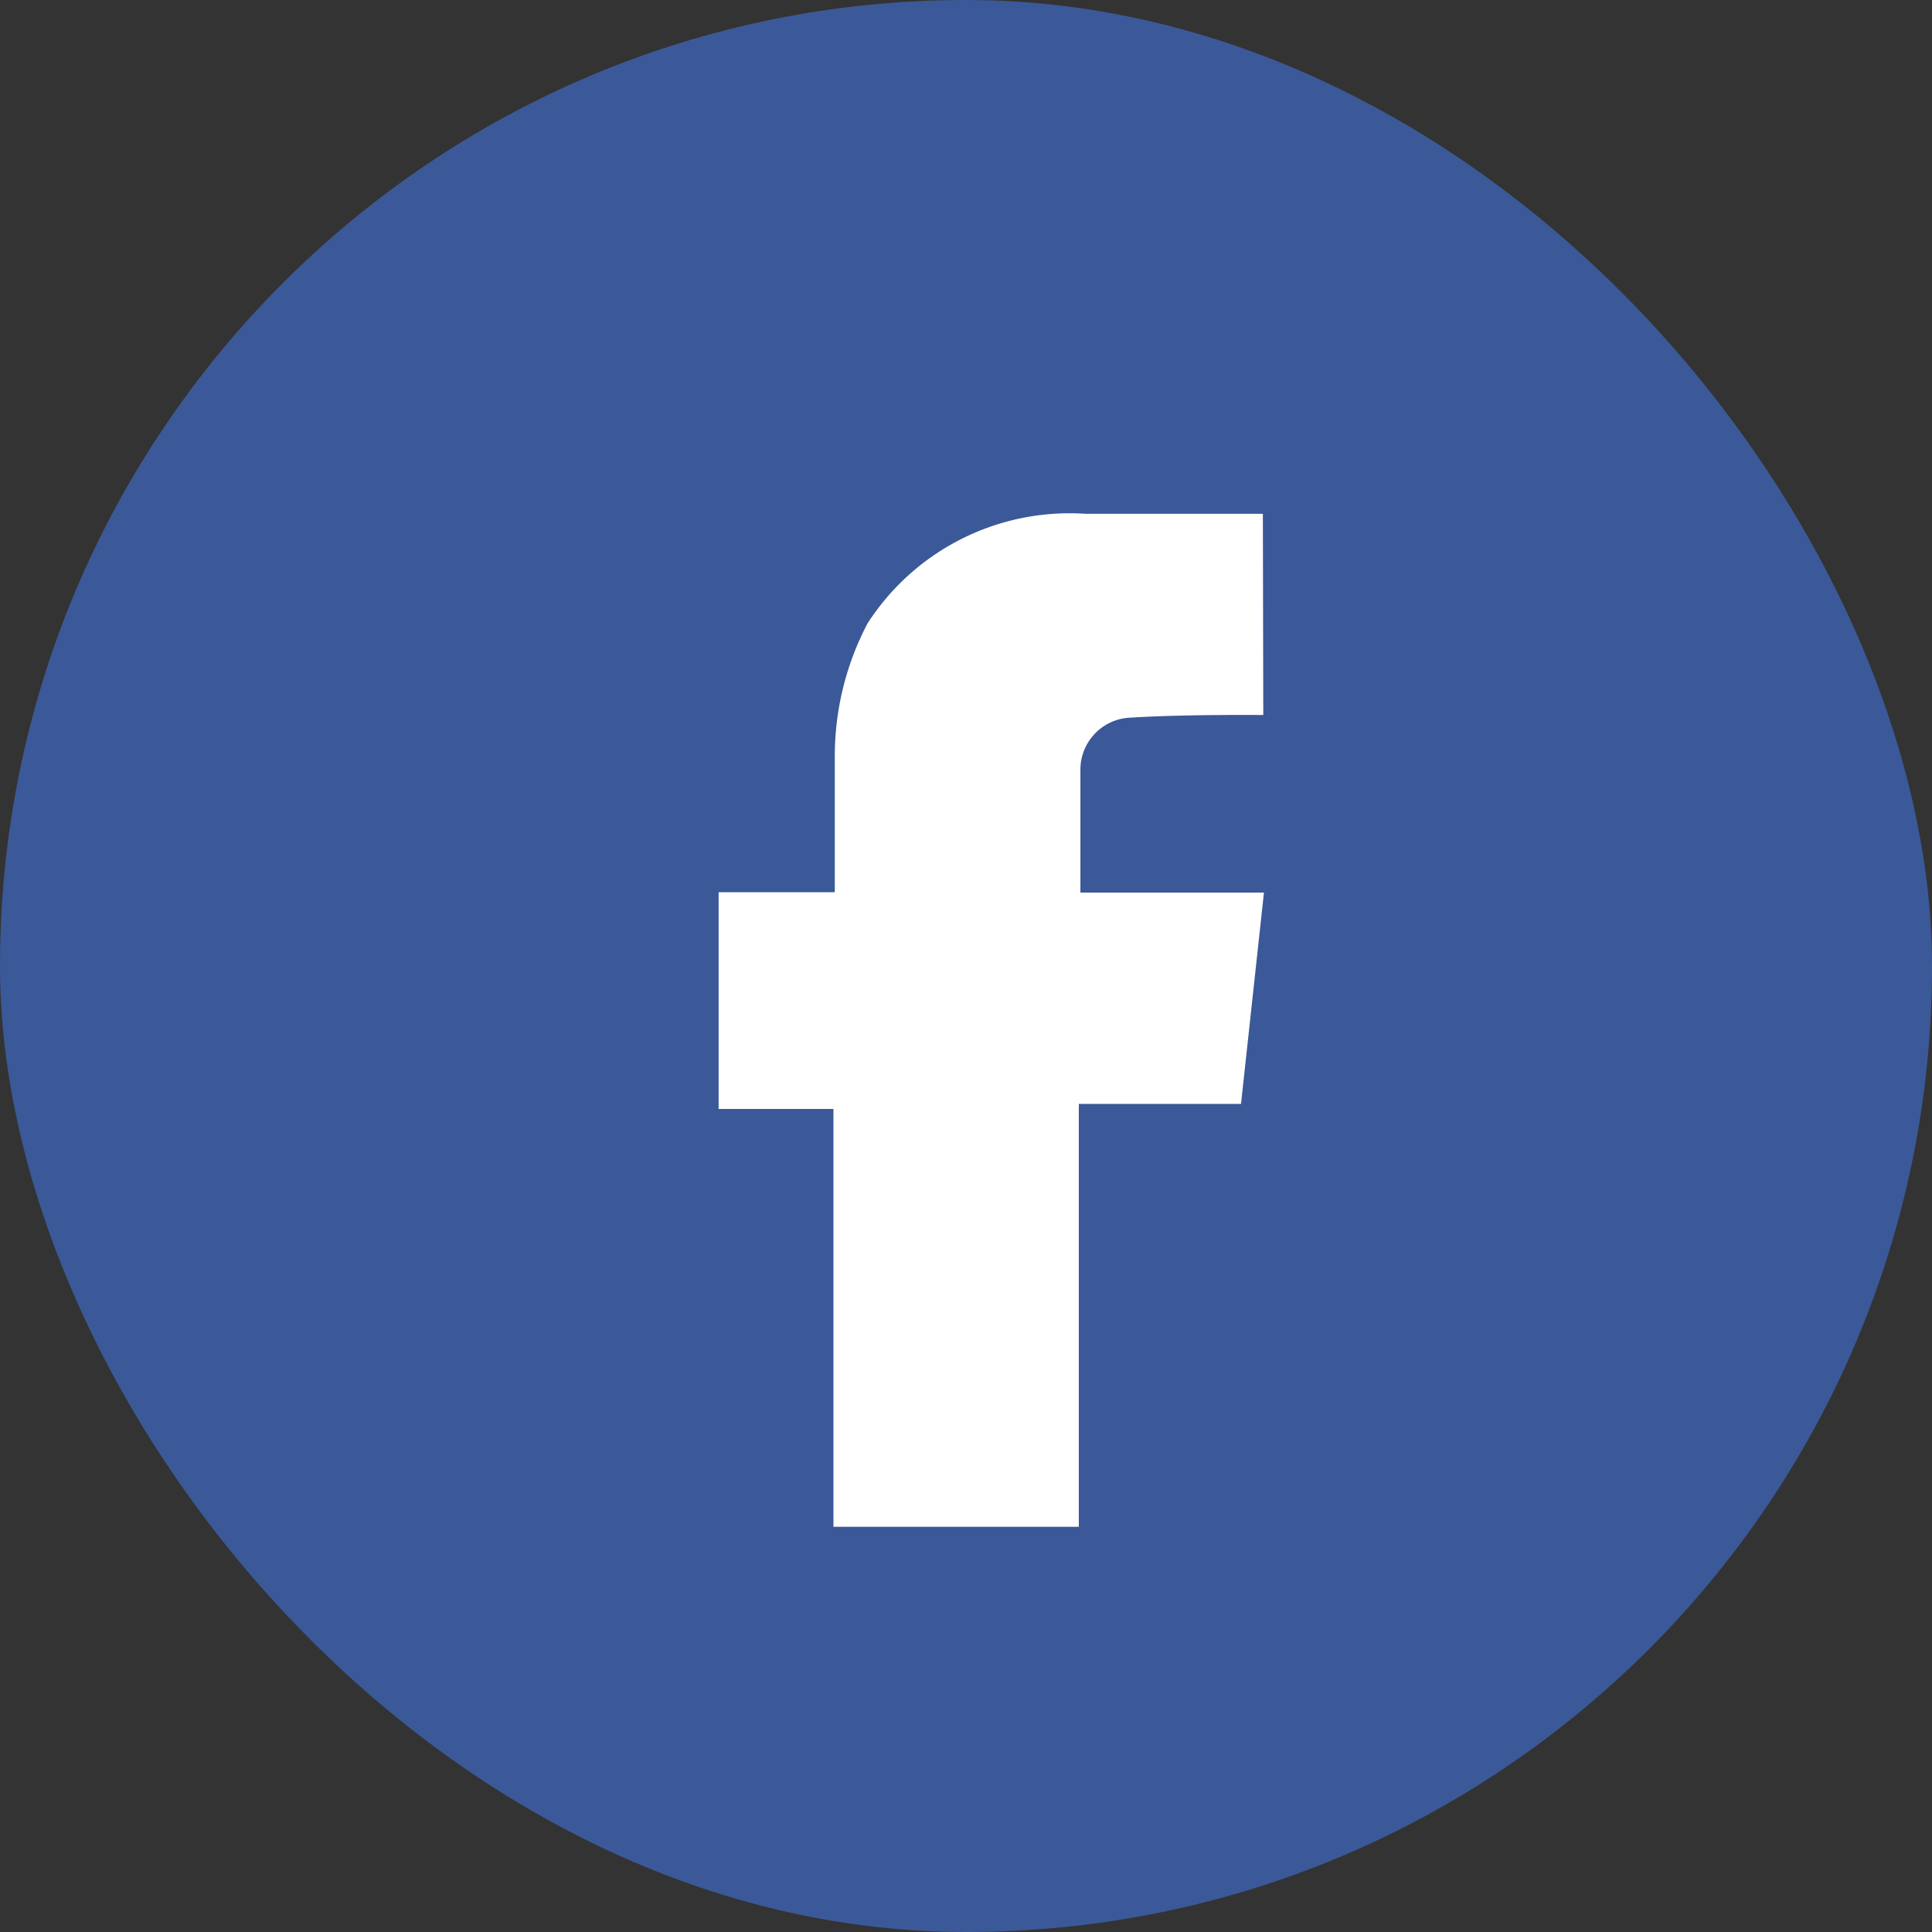
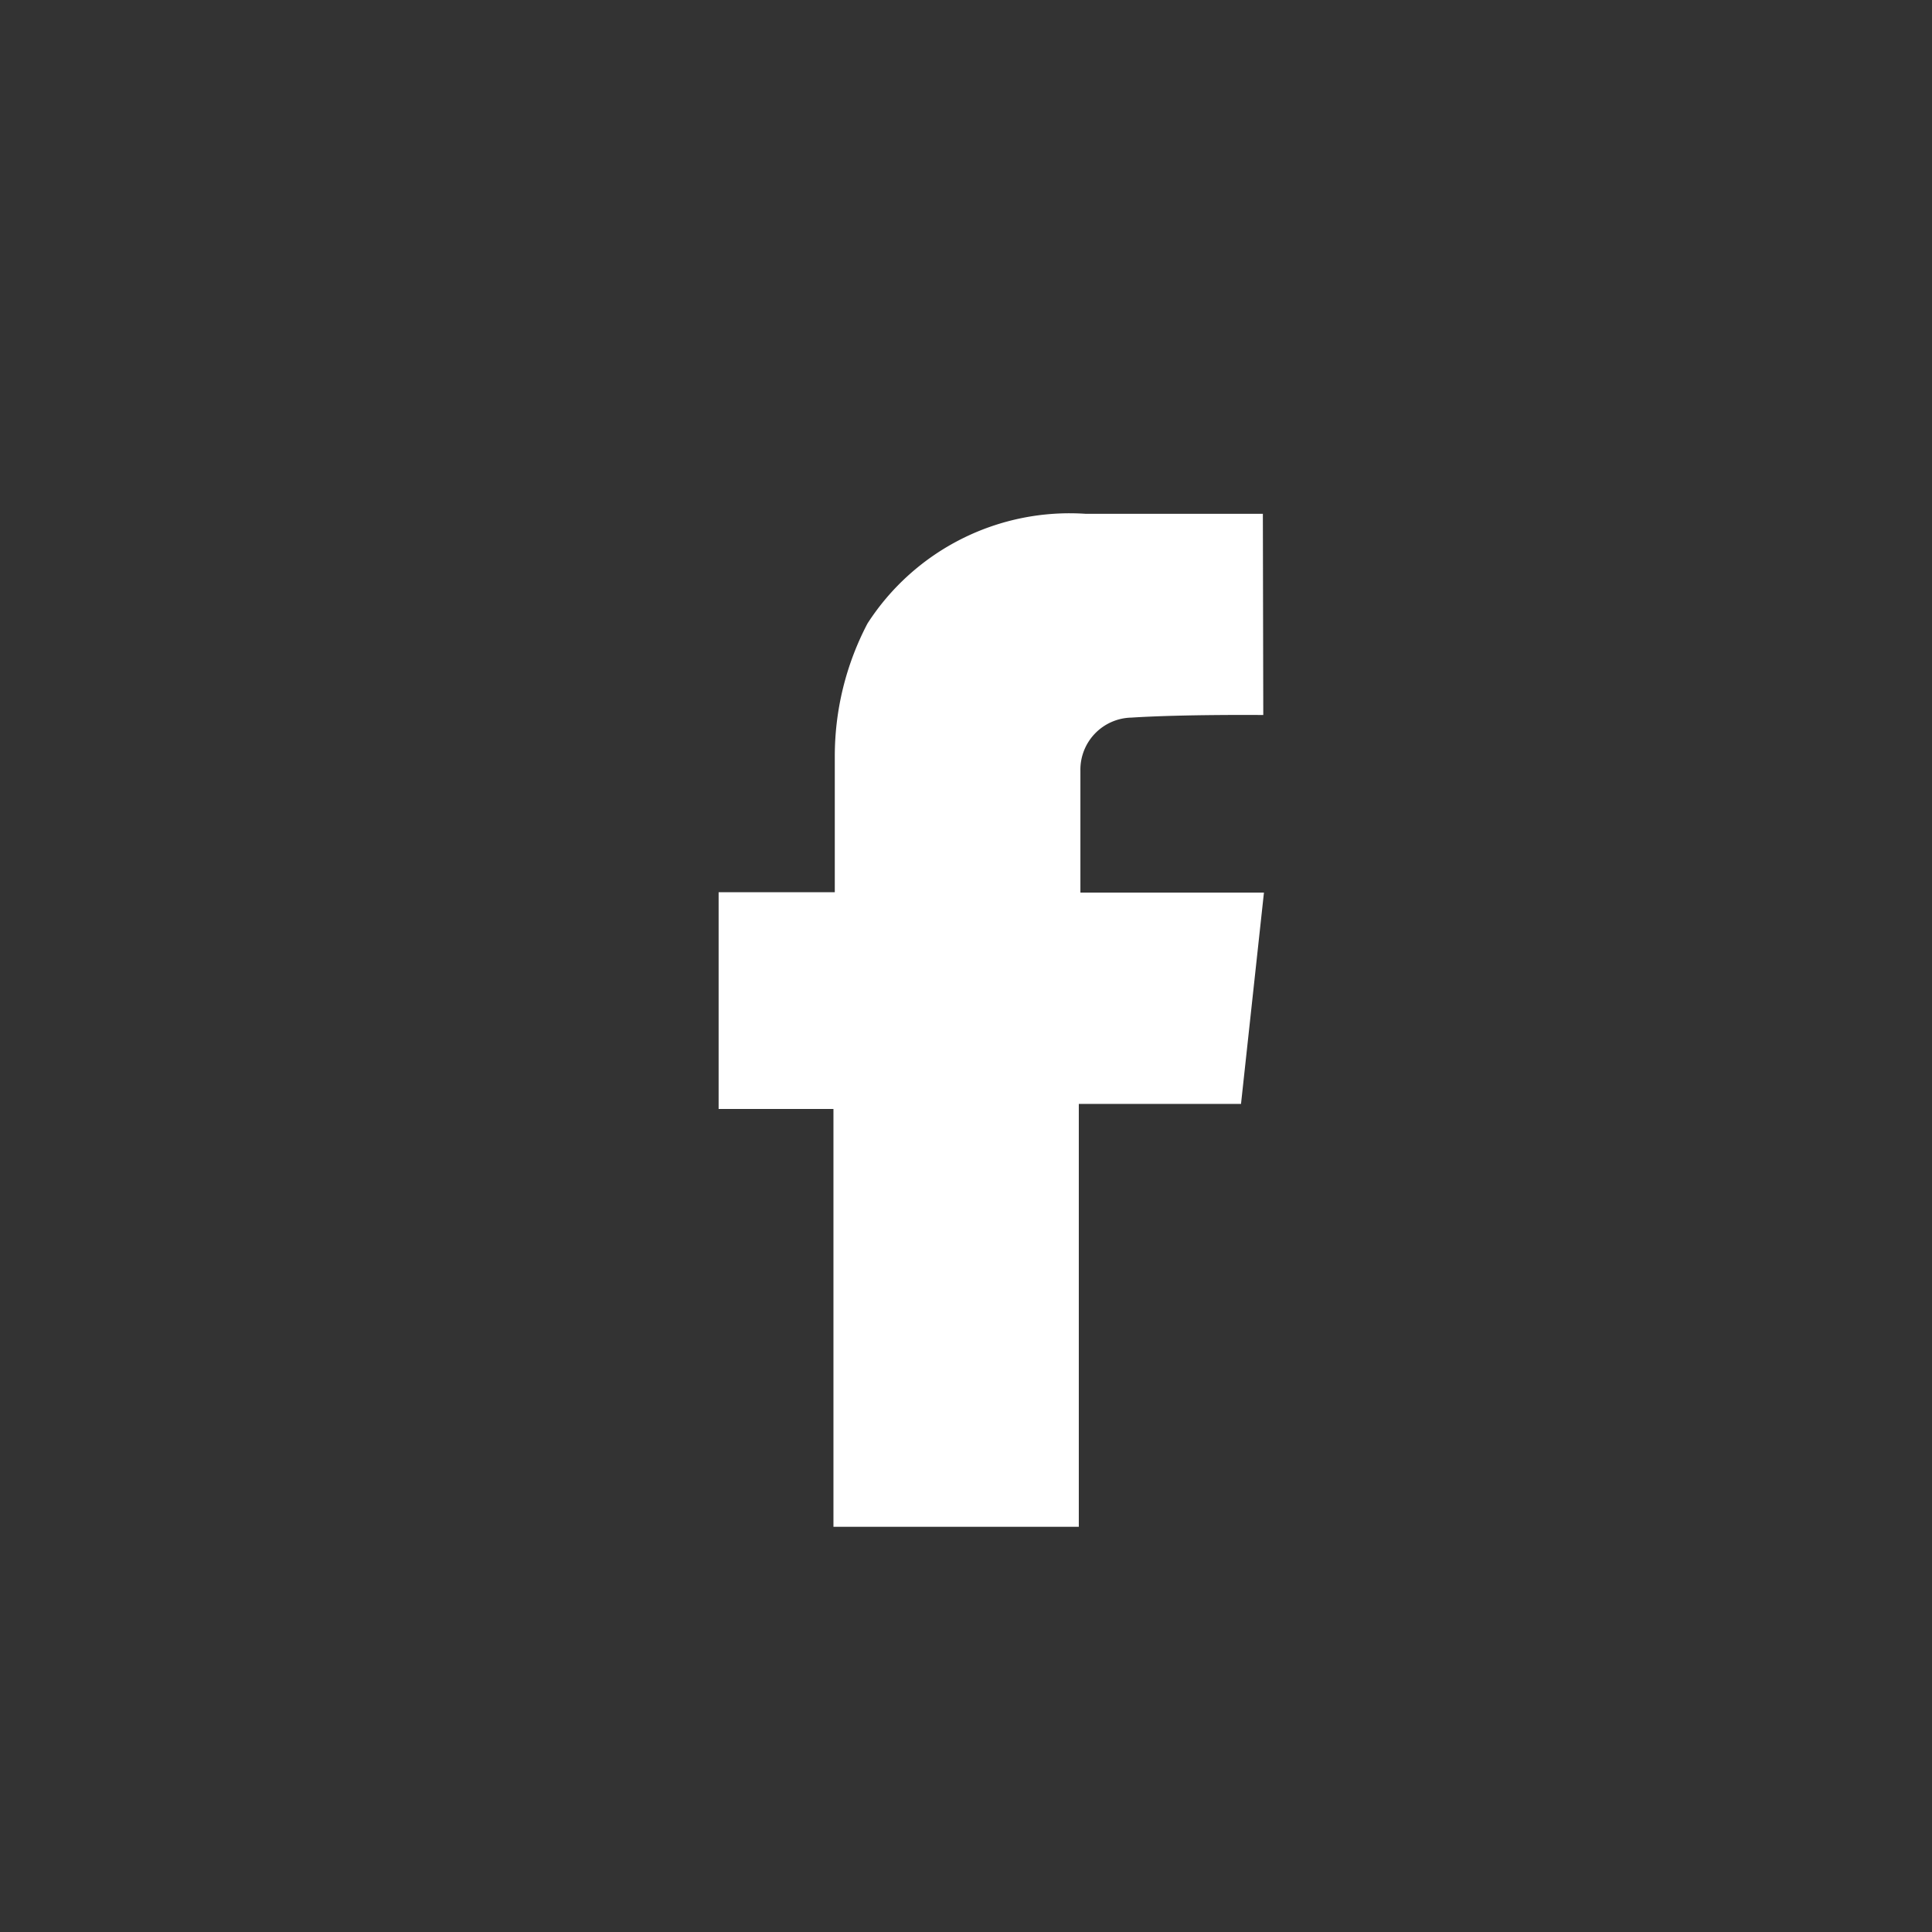
<svg xmlns="http://www.w3.org/2000/svg" width="23" height="23" viewBox="0 0 23 23">
  <rect x="0" y="0" width="23" height="23" fill="#333333" stroke="none" />
  <defs>
    <style>.a{fill:#3b5998;}.b{fill:#fff;}</style>
  </defs>
-   <rect class="a" width="23" height="23" rx="11.5" />
  <path class="b" d="M860.984,513.9s-.951-.009-1.572.031a.62.62,0,0,0-.605.634v1.449h2.185l-.273,2.516h-1.931v5.034h-2.921v-4.974H854.5V516.01h1.383v-1.618a3.4,3.4,0,0,1,.389-1.581,2.861,2.861,0,0,1,2.6-1.306h2.107Z" transform="translate(-845.945 -505.388)" />
</svg>